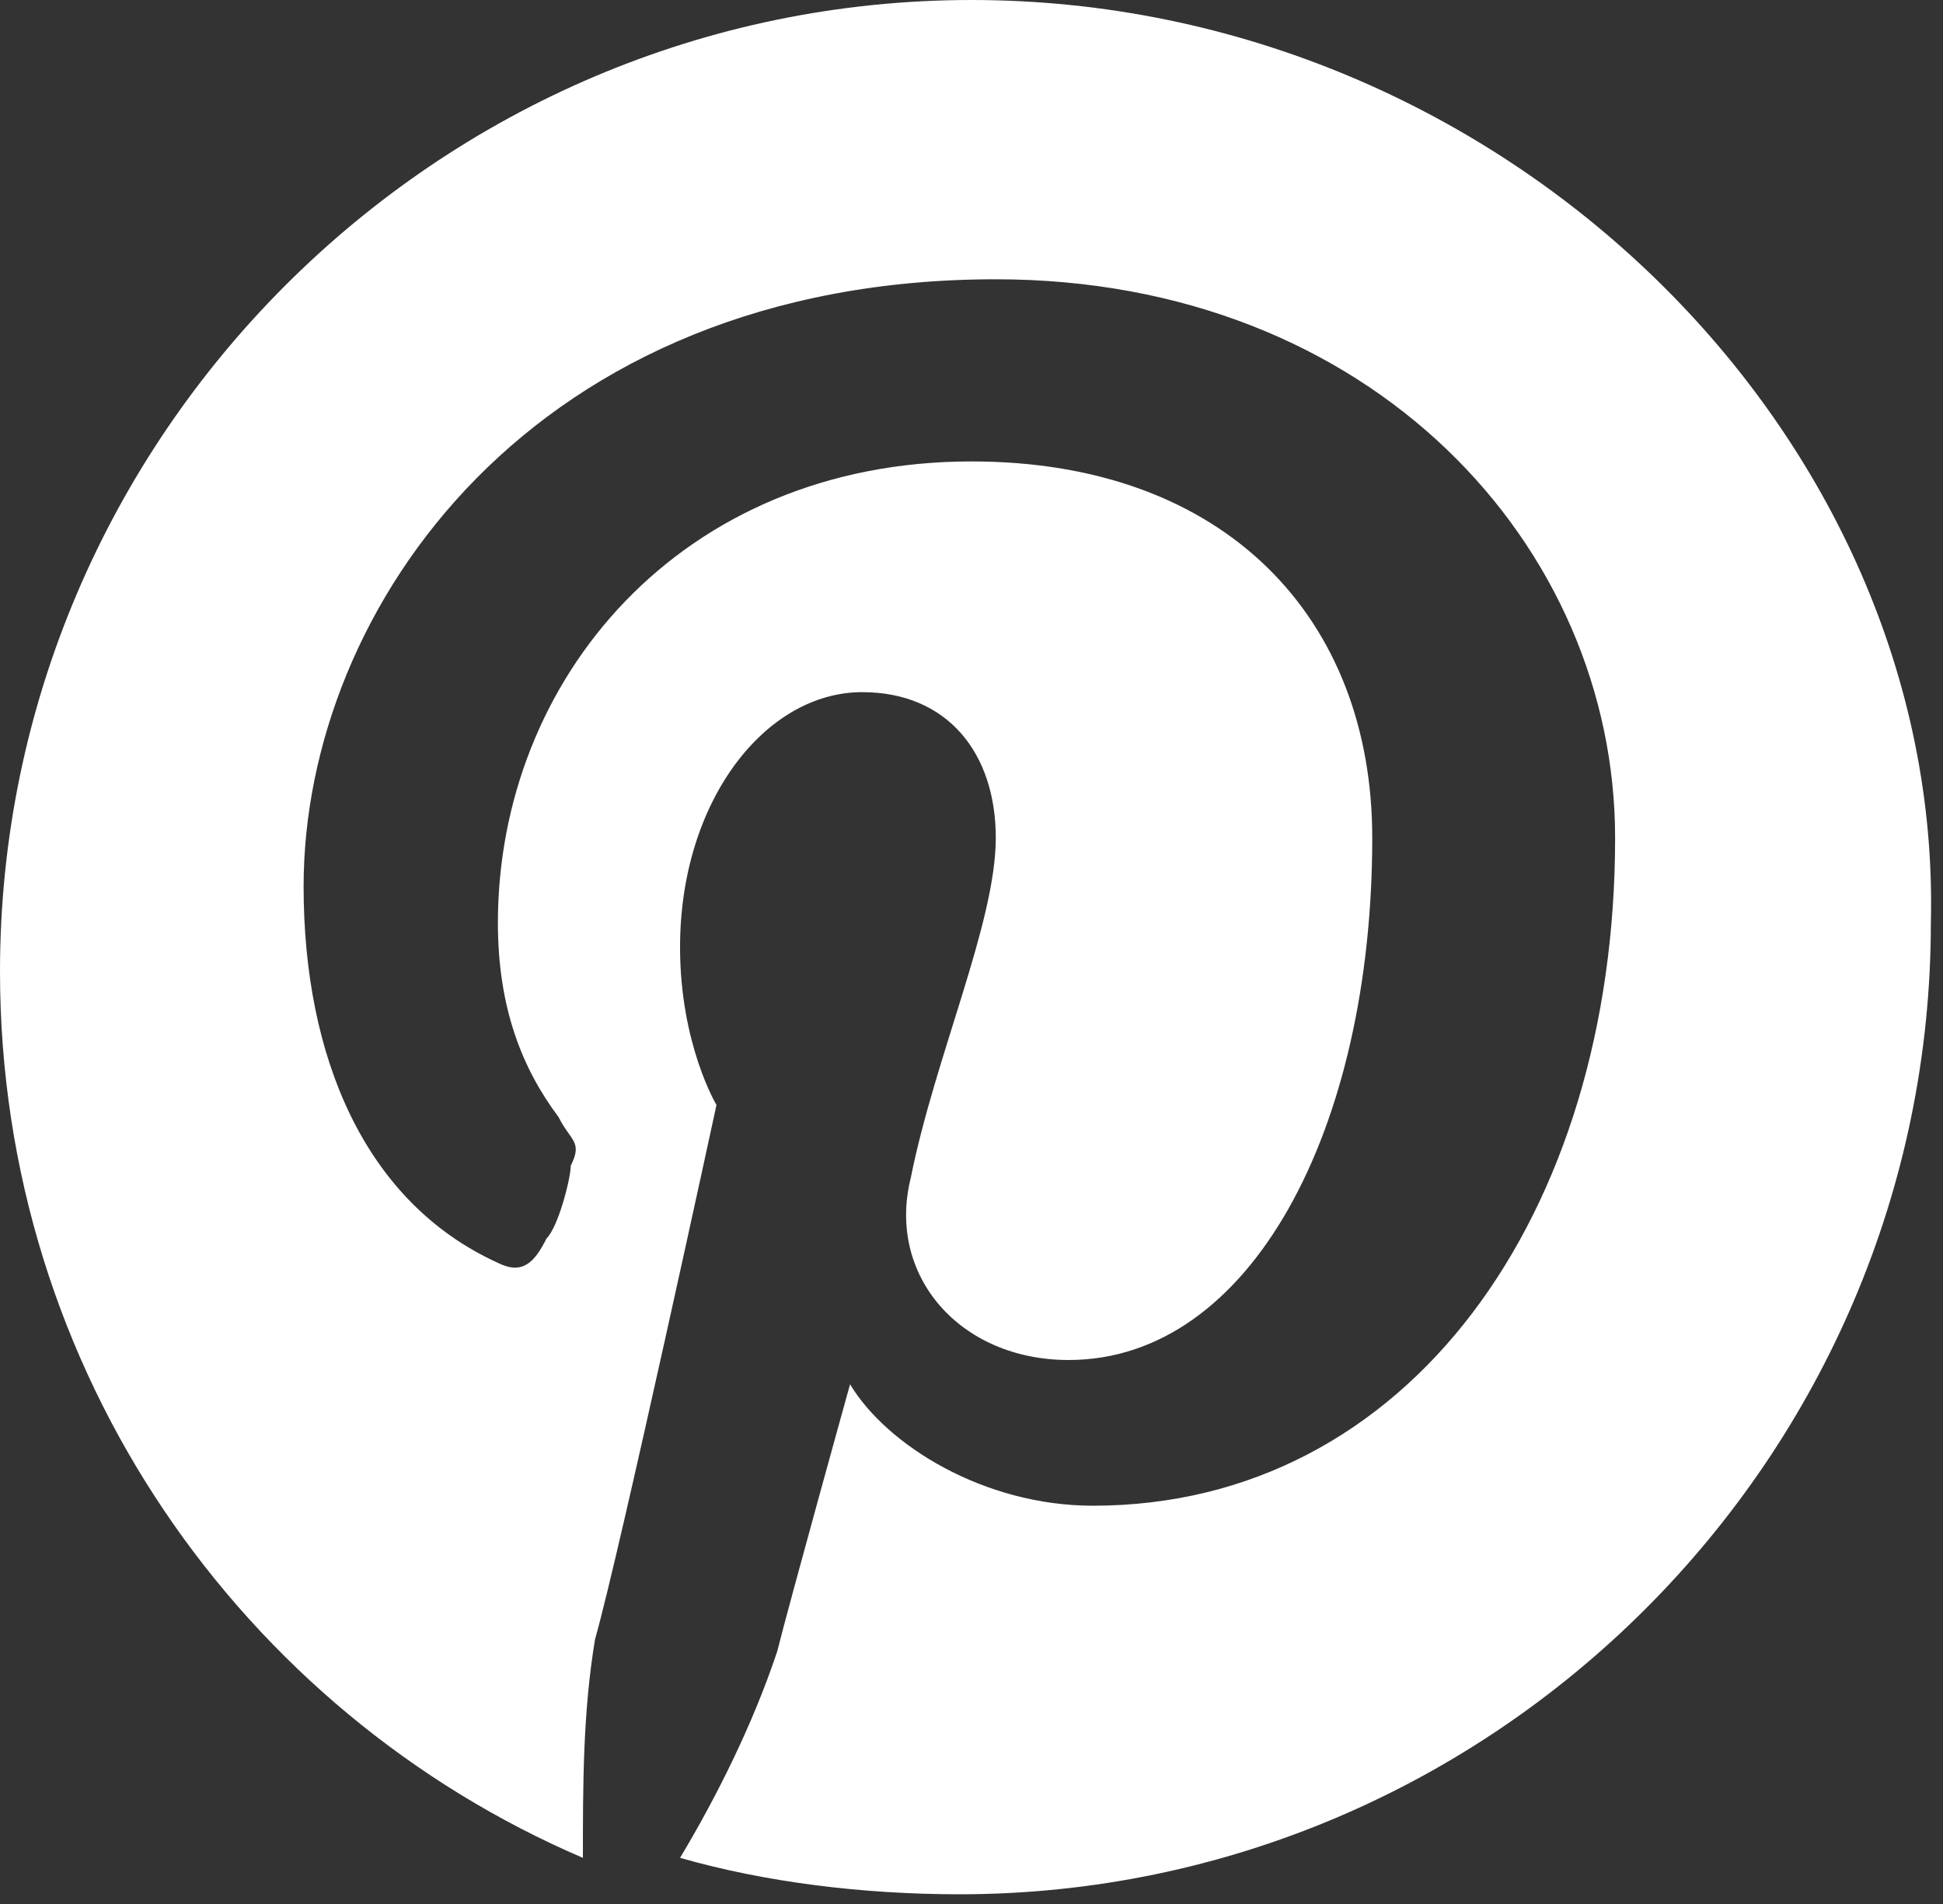
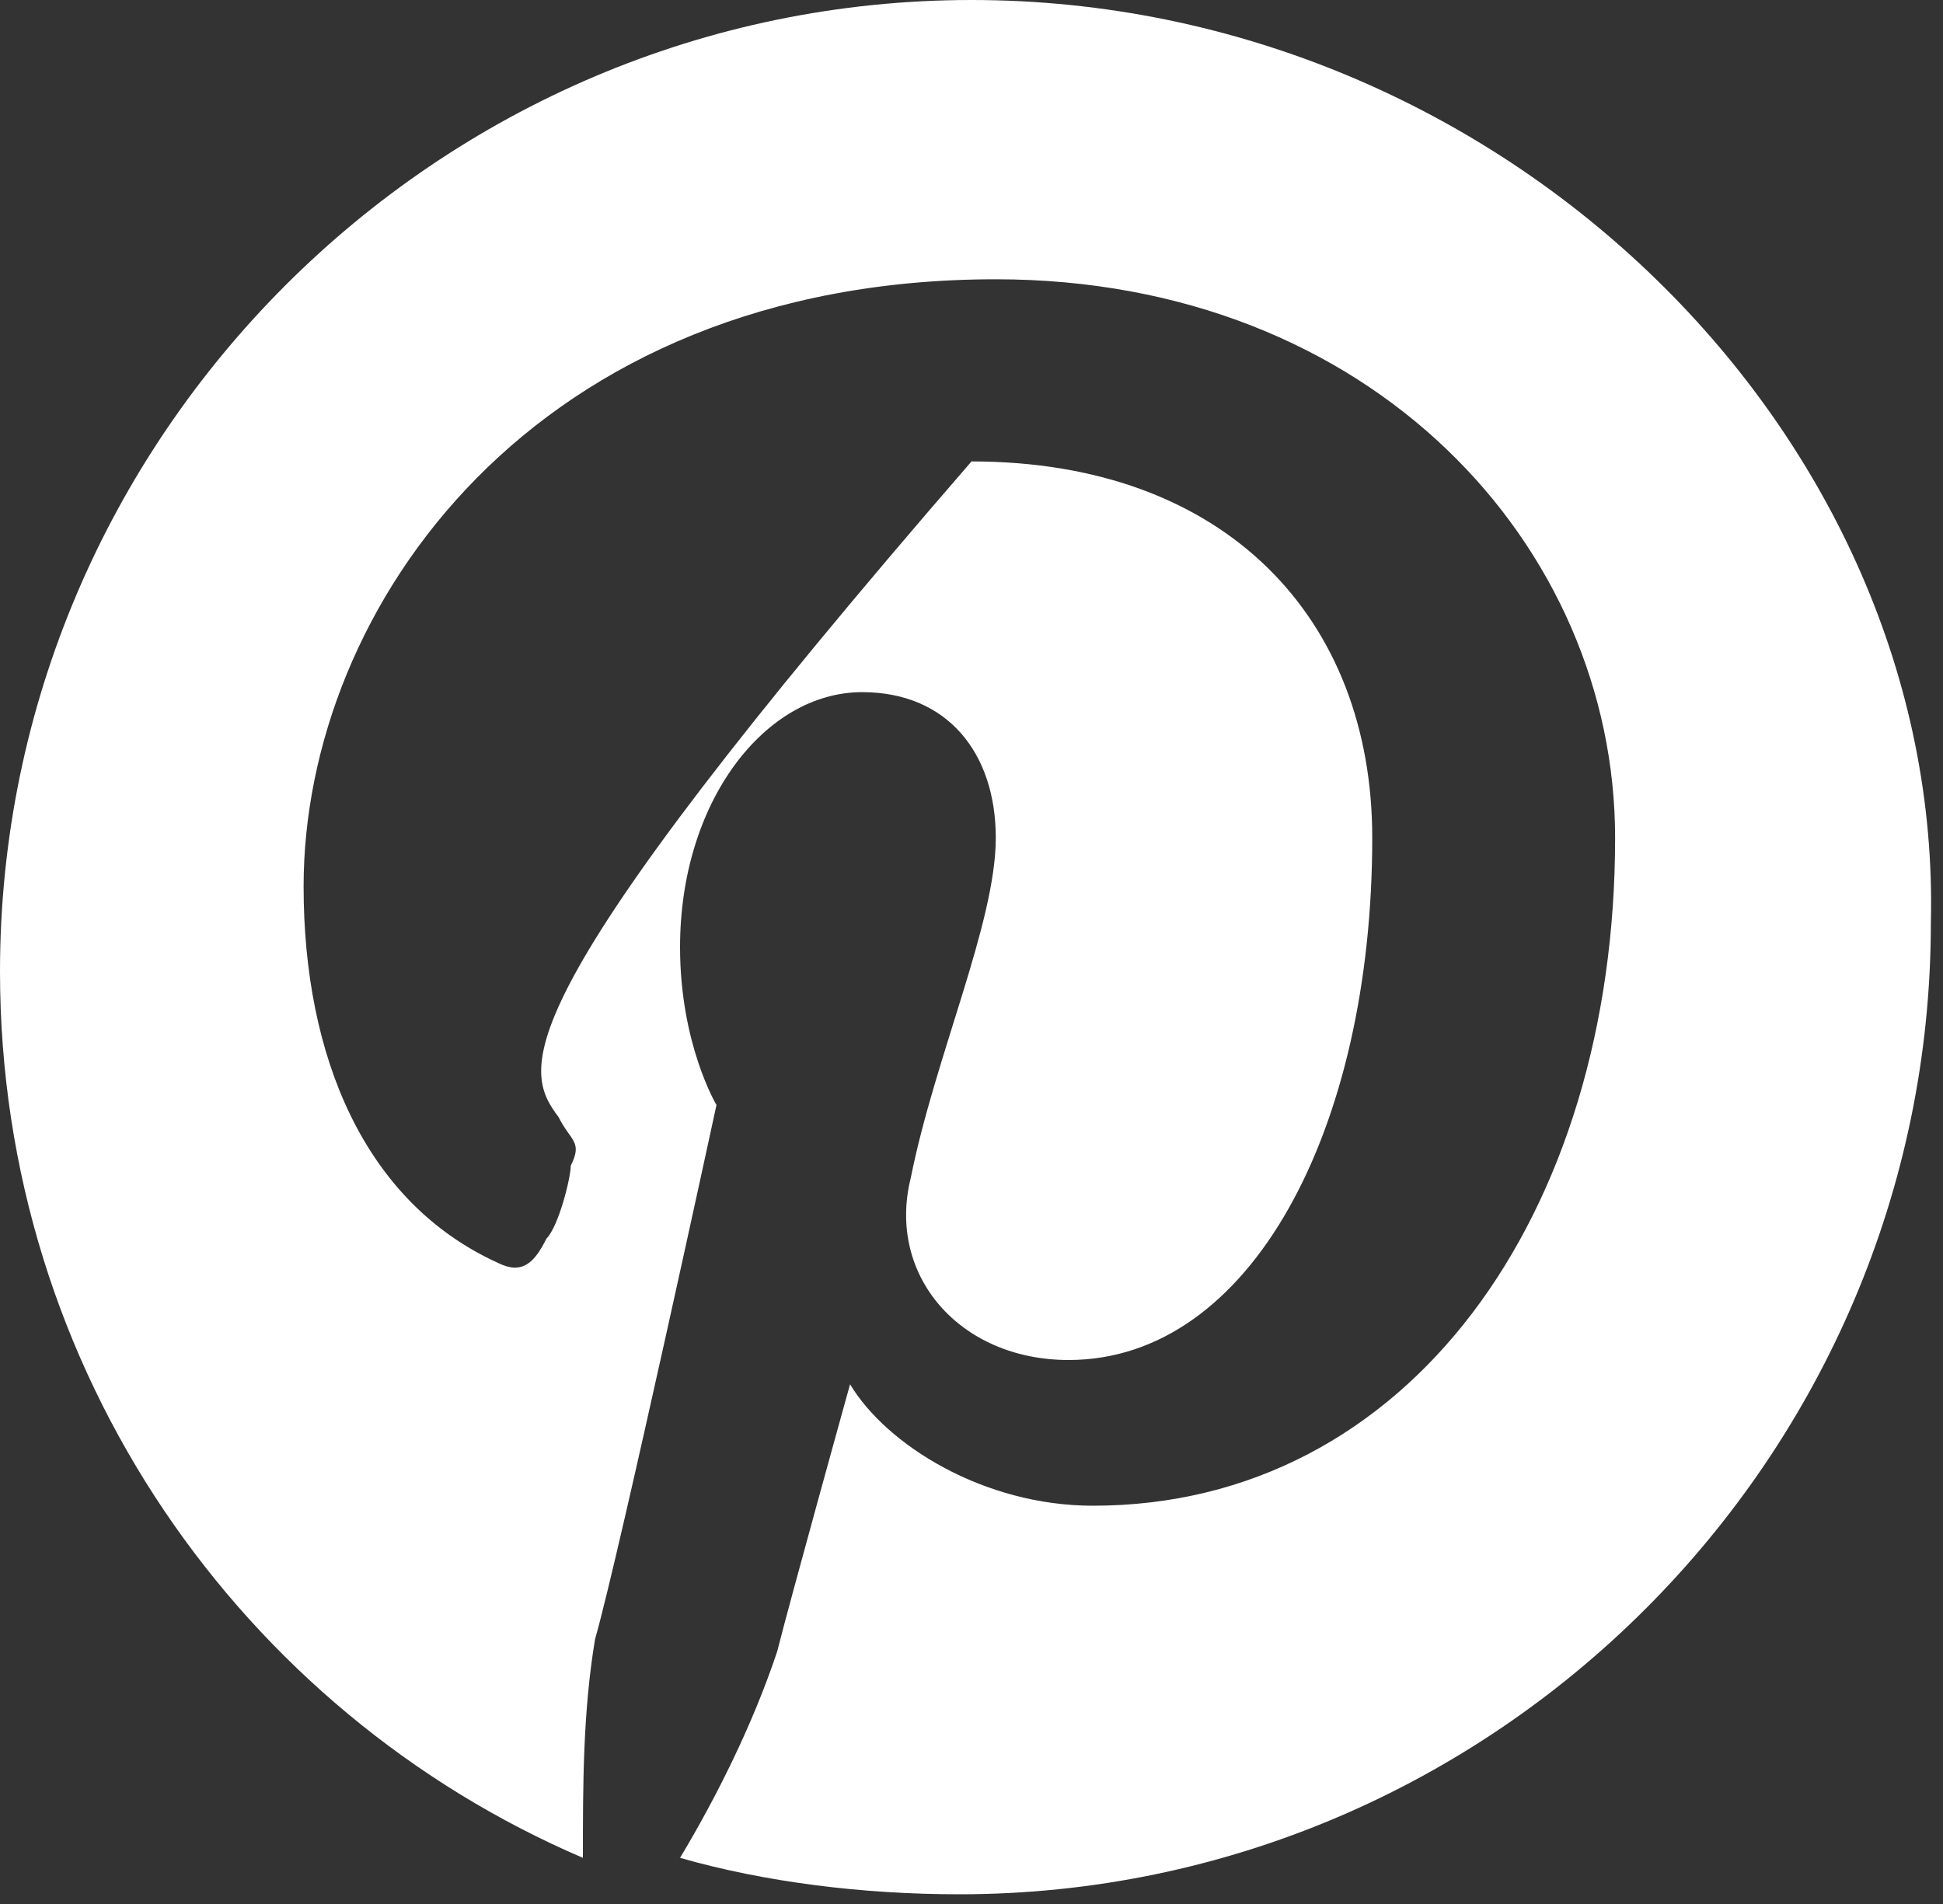
<svg xmlns="http://www.w3.org/2000/svg" width="150" height="147" viewBox="0 0 150 147" fill="none">
  <rect x="0" y="0" width="150" height="147" fill="#333333" stroke="none" />
-   <path d="M75 0C33.75 0 0 33.75 0 75C0 105.937 18.75 132.187 45 143.437C45 137.812 45 132.187 45.937 126.562C47.812 120 55.312 85.312 55.312 85.312C55.312 85.312 52.5 80.625 52.5 73.125C52.5 61.875 59.062 53.438 66.563 53.438C73.125 53.438 76.875 58.125 76.875 64.688C76.875 71.25 72.188 81.562 70.312 90.938C68.438 98.438 74.062 105 82.5 105C96.562 105 105.938 87.188 105.938 64.688C105.938 47.812 94.688 35.625 75 35.625C52.5 35.625 38.438 52.5 38.438 71.25C38.438 77.812 40.313 82.5 43.125 86.25C44.063 88.125 45 88.125 44.062 90C44.062 90.938 43.125 94.688 42.188 95.625C41.25 97.5 40.313 98.438 38.438 97.5C28.125 92.812 23.438 81.562 23.438 68.438C23.438 46.875 41.25 21.562 76.875 21.562C105.937 21.562 124.687 42.188 124.687 64.688C124.687 93.75 108.75 116.25 84.375 116.25C75.938 116.25 68.438 111.562 65.625 106.875C65.625 106.875 60.937 123.75 60 127.5C58.125 133.125 55.313 138.75 52.5 143.437C59.062 145.312 66.562 146.25 74.062 146.25C115.312 146.25 149.062 112.5 149.062 71.25C150 33.75 116.25 0 75 0Z" fill="white" />
+   <path d="M75 0C33.75 0 0 33.75 0 75C0 105.937 18.75 132.187 45 143.437C45 137.812 45 132.187 45.937 126.562C47.812 120 55.312 85.312 55.312 85.312C55.312 85.312 52.5 80.625 52.5 73.125C52.5 61.875 59.062 53.438 66.563 53.438C73.125 53.438 76.875 58.125 76.875 64.688C76.875 71.25 72.188 81.562 70.312 90.938C68.438 98.438 74.062 105 82.5 105C96.562 105 105.938 87.188 105.938 64.688C105.938 47.812 94.688 35.625 75 35.625C38.438 77.812 40.313 82.5 43.125 86.25C44.063 88.125 45 88.125 44.062 90C44.062 90.938 43.125 94.688 42.188 95.625C41.25 97.5 40.313 98.438 38.438 97.5C28.125 92.812 23.438 81.562 23.438 68.438C23.438 46.875 41.25 21.562 76.875 21.562C105.937 21.562 124.687 42.188 124.687 64.688C124.687 93.75 108.75 116.25 84.375 116.25C75.938 116.25 68.438 111.562 65.625 106.875C65.625 106.875 60.937 123.75 60 127.5C58.125 133.125 55.313 138.75 52.5 143.437C59.062 145.312 66.562 146.25 74.062 146.25C115.312 146.25 149.062 112.5 149.062 71.25C150 33.75 116.25 0 75 0Z" fill="white" />
</svg>